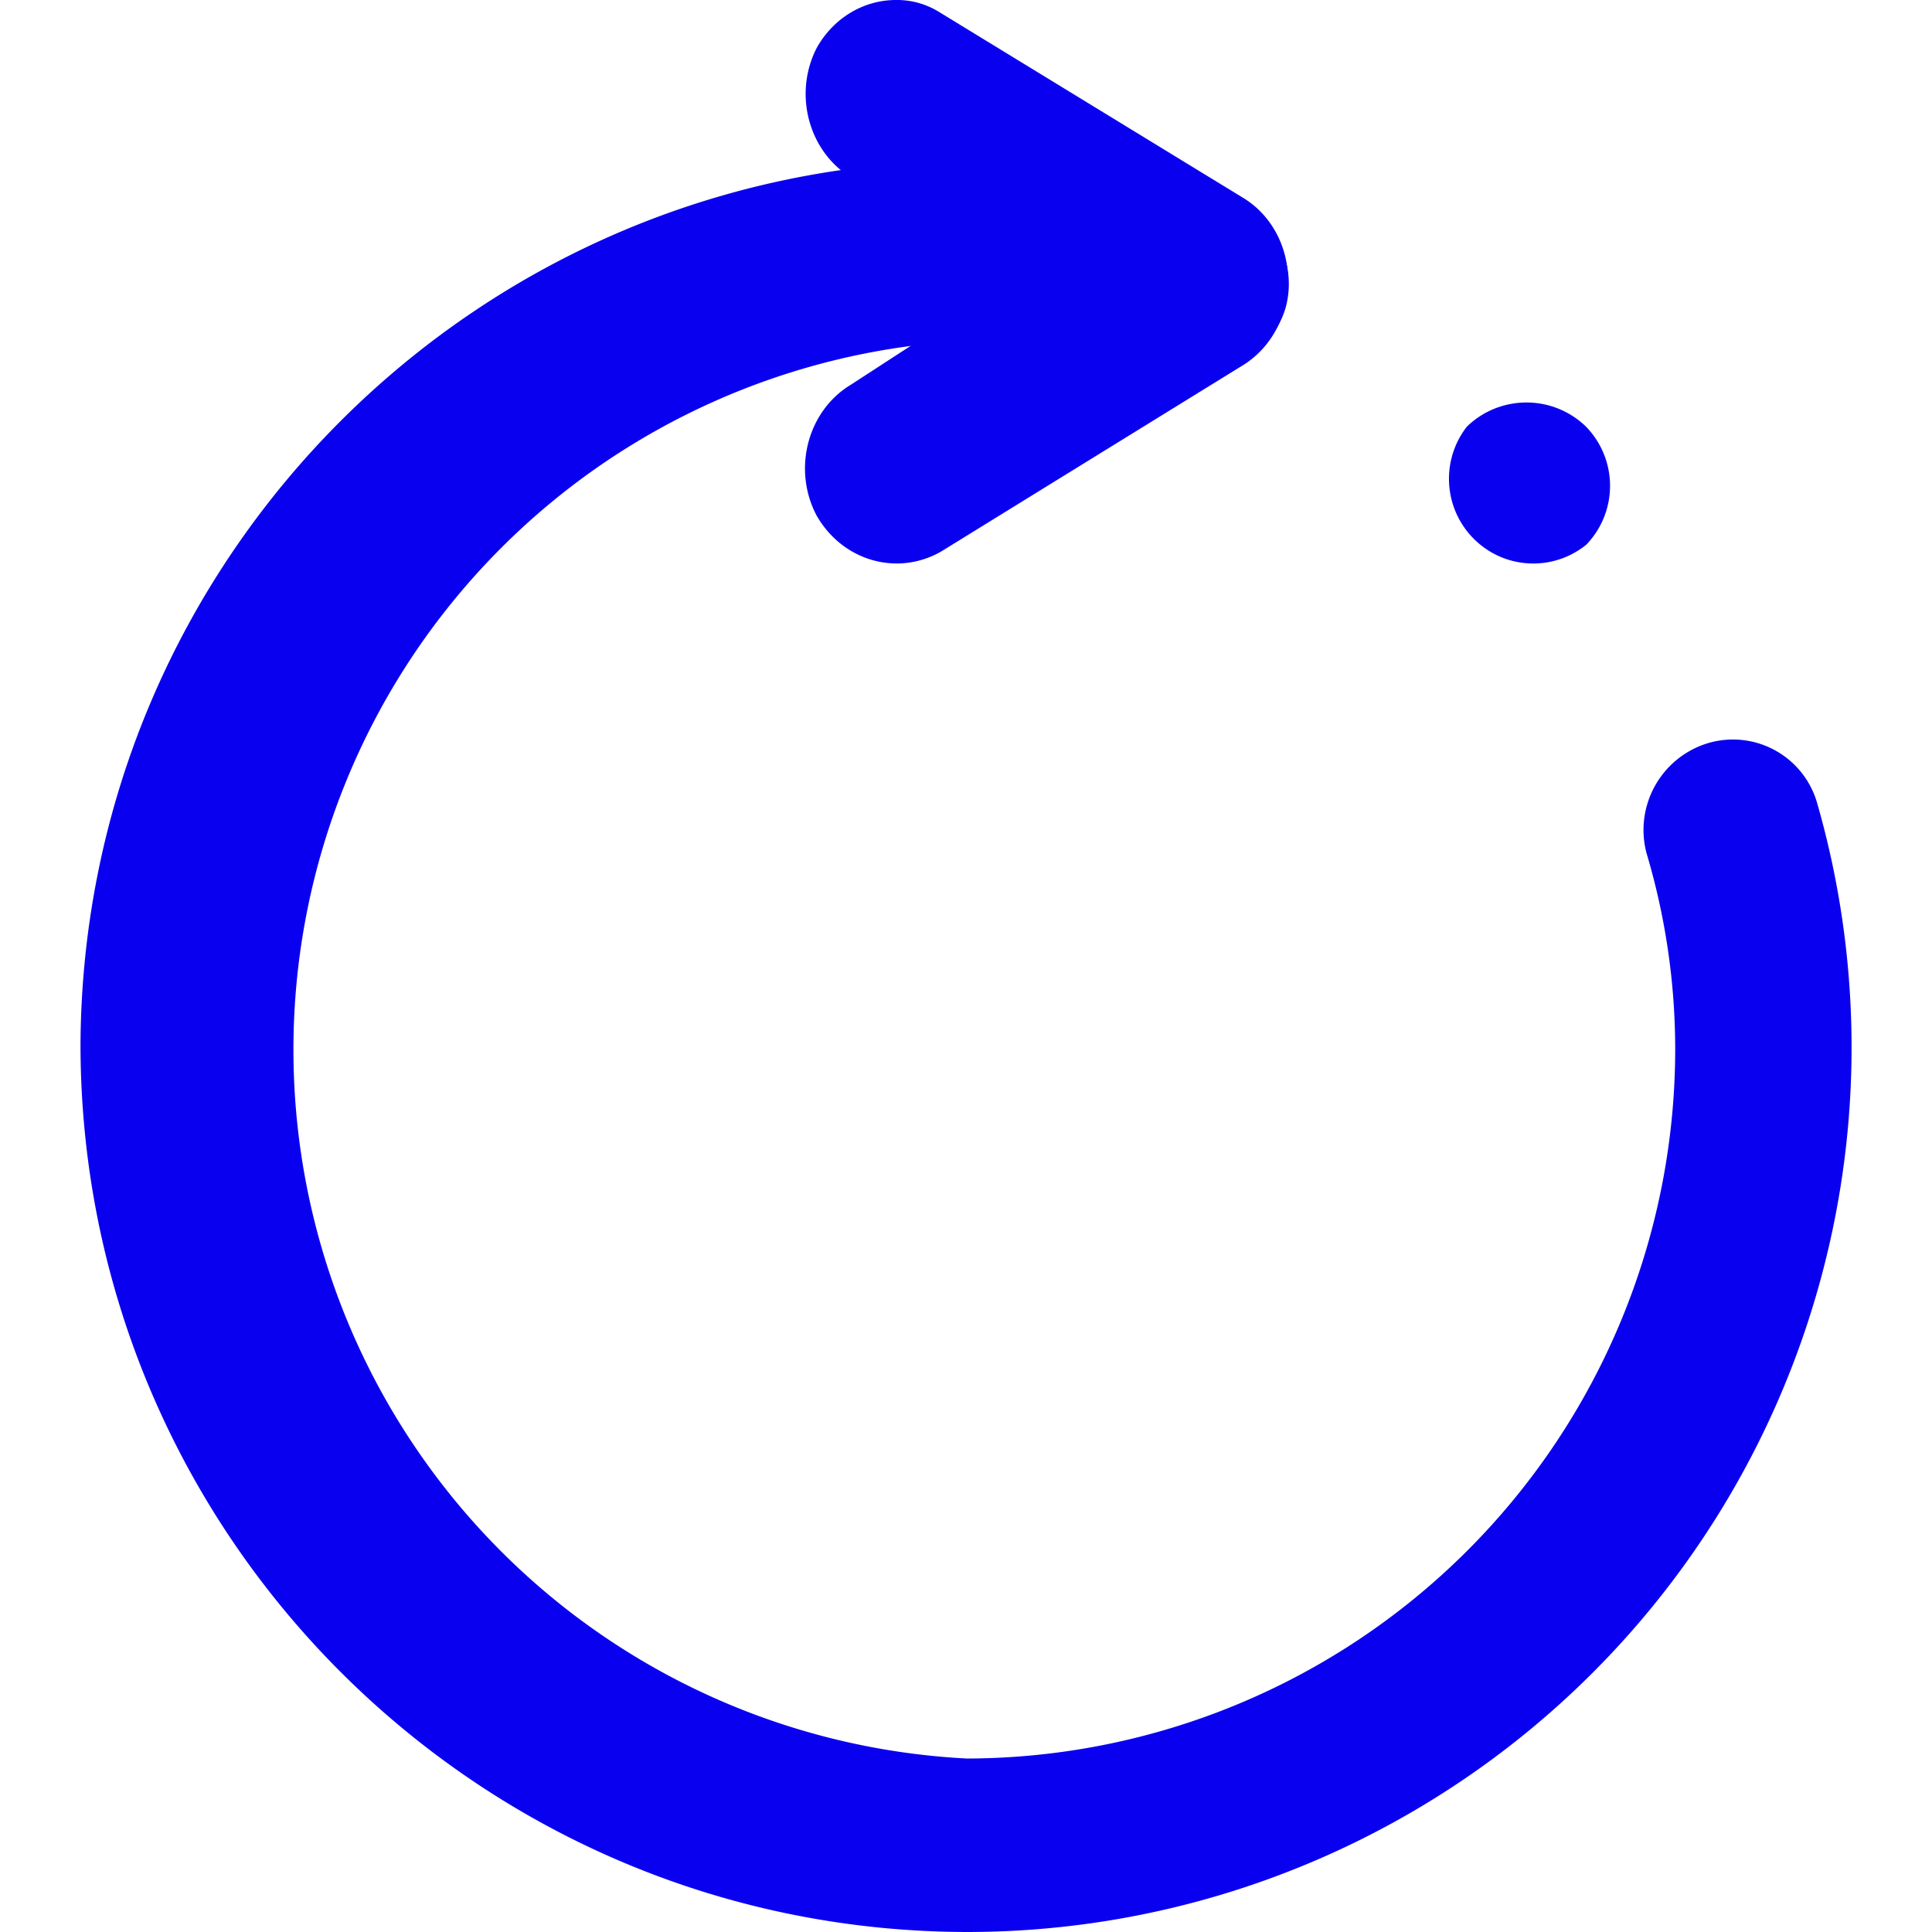
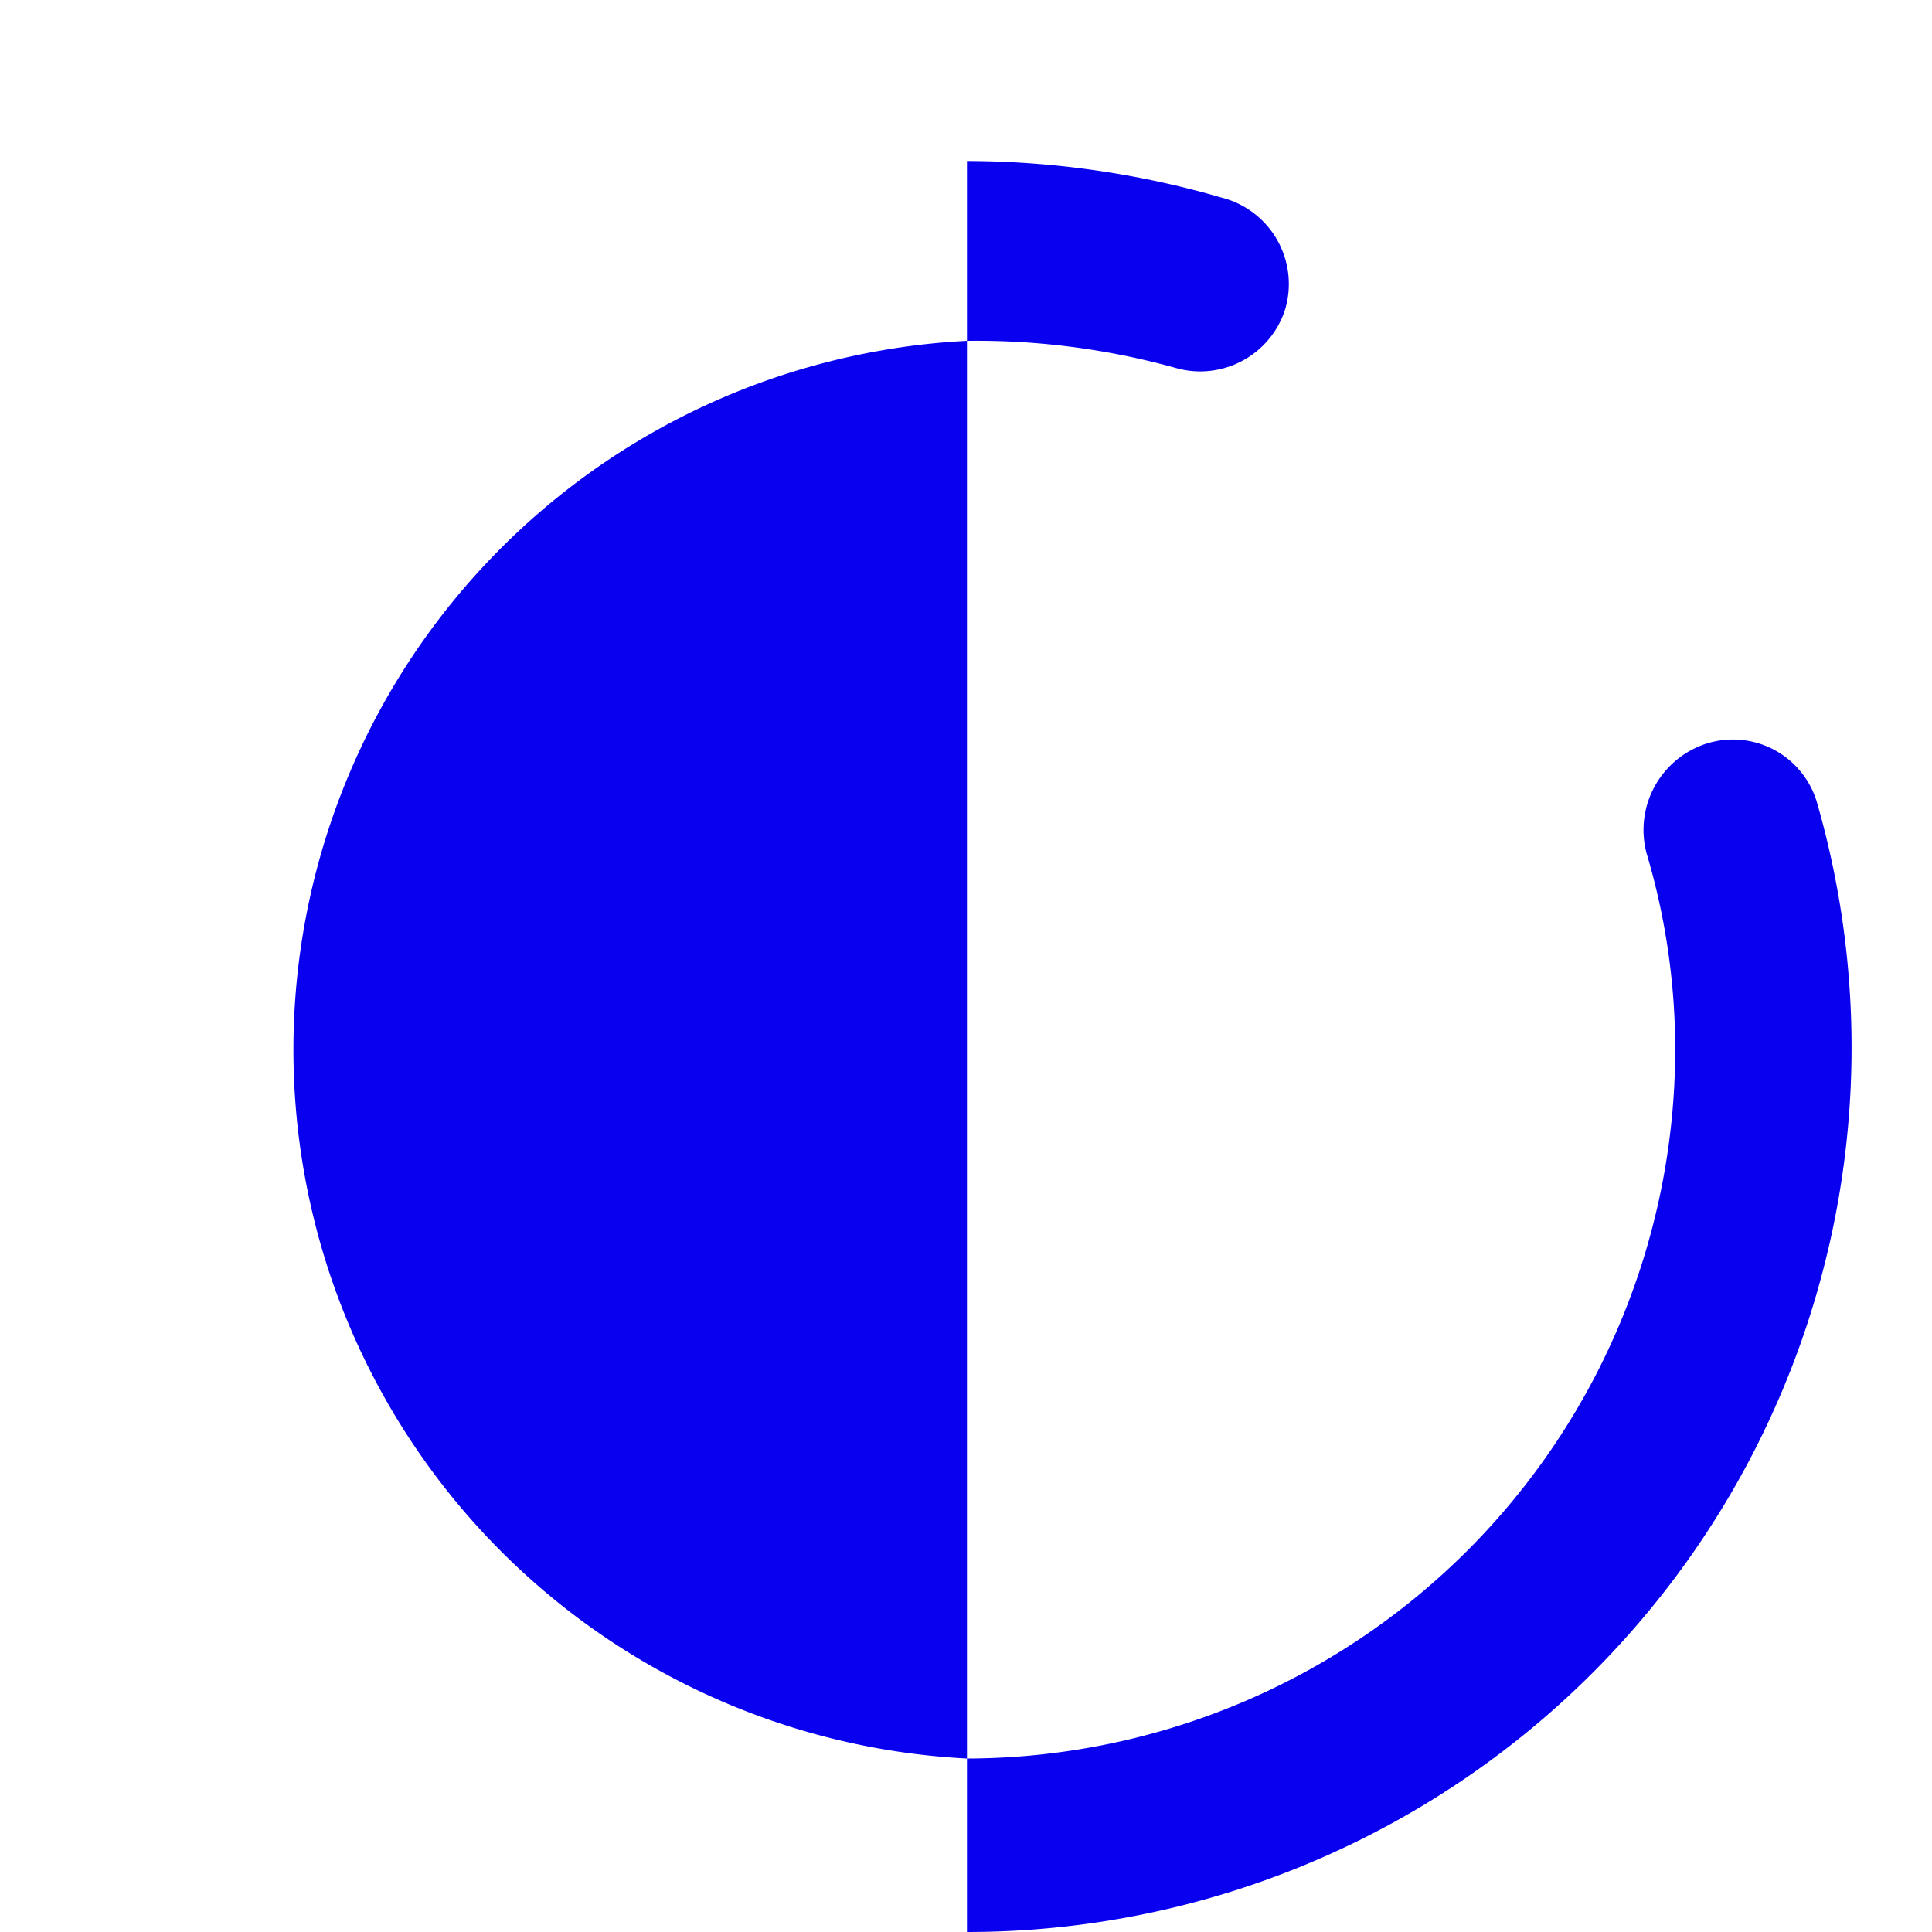
<svg xmlns="http://www.w3.org/2000/svg" width="24" height="24" viewBox="0 0 24 24">
  <g fill="#0A00F0" fill-rule="nonzero">
-     <path d="M12.012 2a11.43 11.43 0 0 1 3.164.455 1.107 1.107 0 0 1 .79 1.383c-.18.574-.786.899-1.364.732a9.235 9.235 0 0 0-2.59-.336 8.817 8.817 0 0 0 0 17.611 8.817 8.817 0 0 0 8.798-8.796c.001-.83-.119-1.655-.356-2.45a1.127 1.127 0 0 1 .752-1.364 1.088 1.088 0 0 1 1.364.73A10.988 10.988 0 0 1 12.012 24C5.927 23.99 1 19.054 1 12.97 1.033 6.91 5.95 2.01 12.012 2z" />
-     <path d="M19.702 6.77a1.054 1.054 0 0 0 0-1.47c-.412-.4-1.067-.4-1.48 0-.327.42-.29 1.02.089 1.396.378.376.976.407 1.391.073zM11.127 0a.994.994 0 0 1 .541.15l3.77 2.305c.354.212.57.614.562 1.046 0 .42-.205.808-.542 1.025l-3.77 2.327c-.545.31-1.223.114-1.544-.449-.302-.572-.114-1.296.421-1.622L12.57 3.48l-2.005-1.281c-.523-.325-.71-1.034-.421-1.601.205-.37.579-.597.983-.598z" />
+     <path d="M12.012 2a11.43 11.43 0 0 1 3.164.455 1.107 1.107 0 0 1 .79 1.383c-.18.574-.786.899-1.364.732a9.235 9.235 0 0 0-2.59-.336 8.817 8.817 0 0 0 0 17.611 8.817 8.817 0 0 0 8.798-8.796c.001-.83-.119-1.655-.356-2.45a1.127 1.127 0 0 1 .752-1.364 1.088 1.088 0 0 1 1.364.73A10.988 10.988 0 0 1 12.012 24z" />
  </g>
</svg>